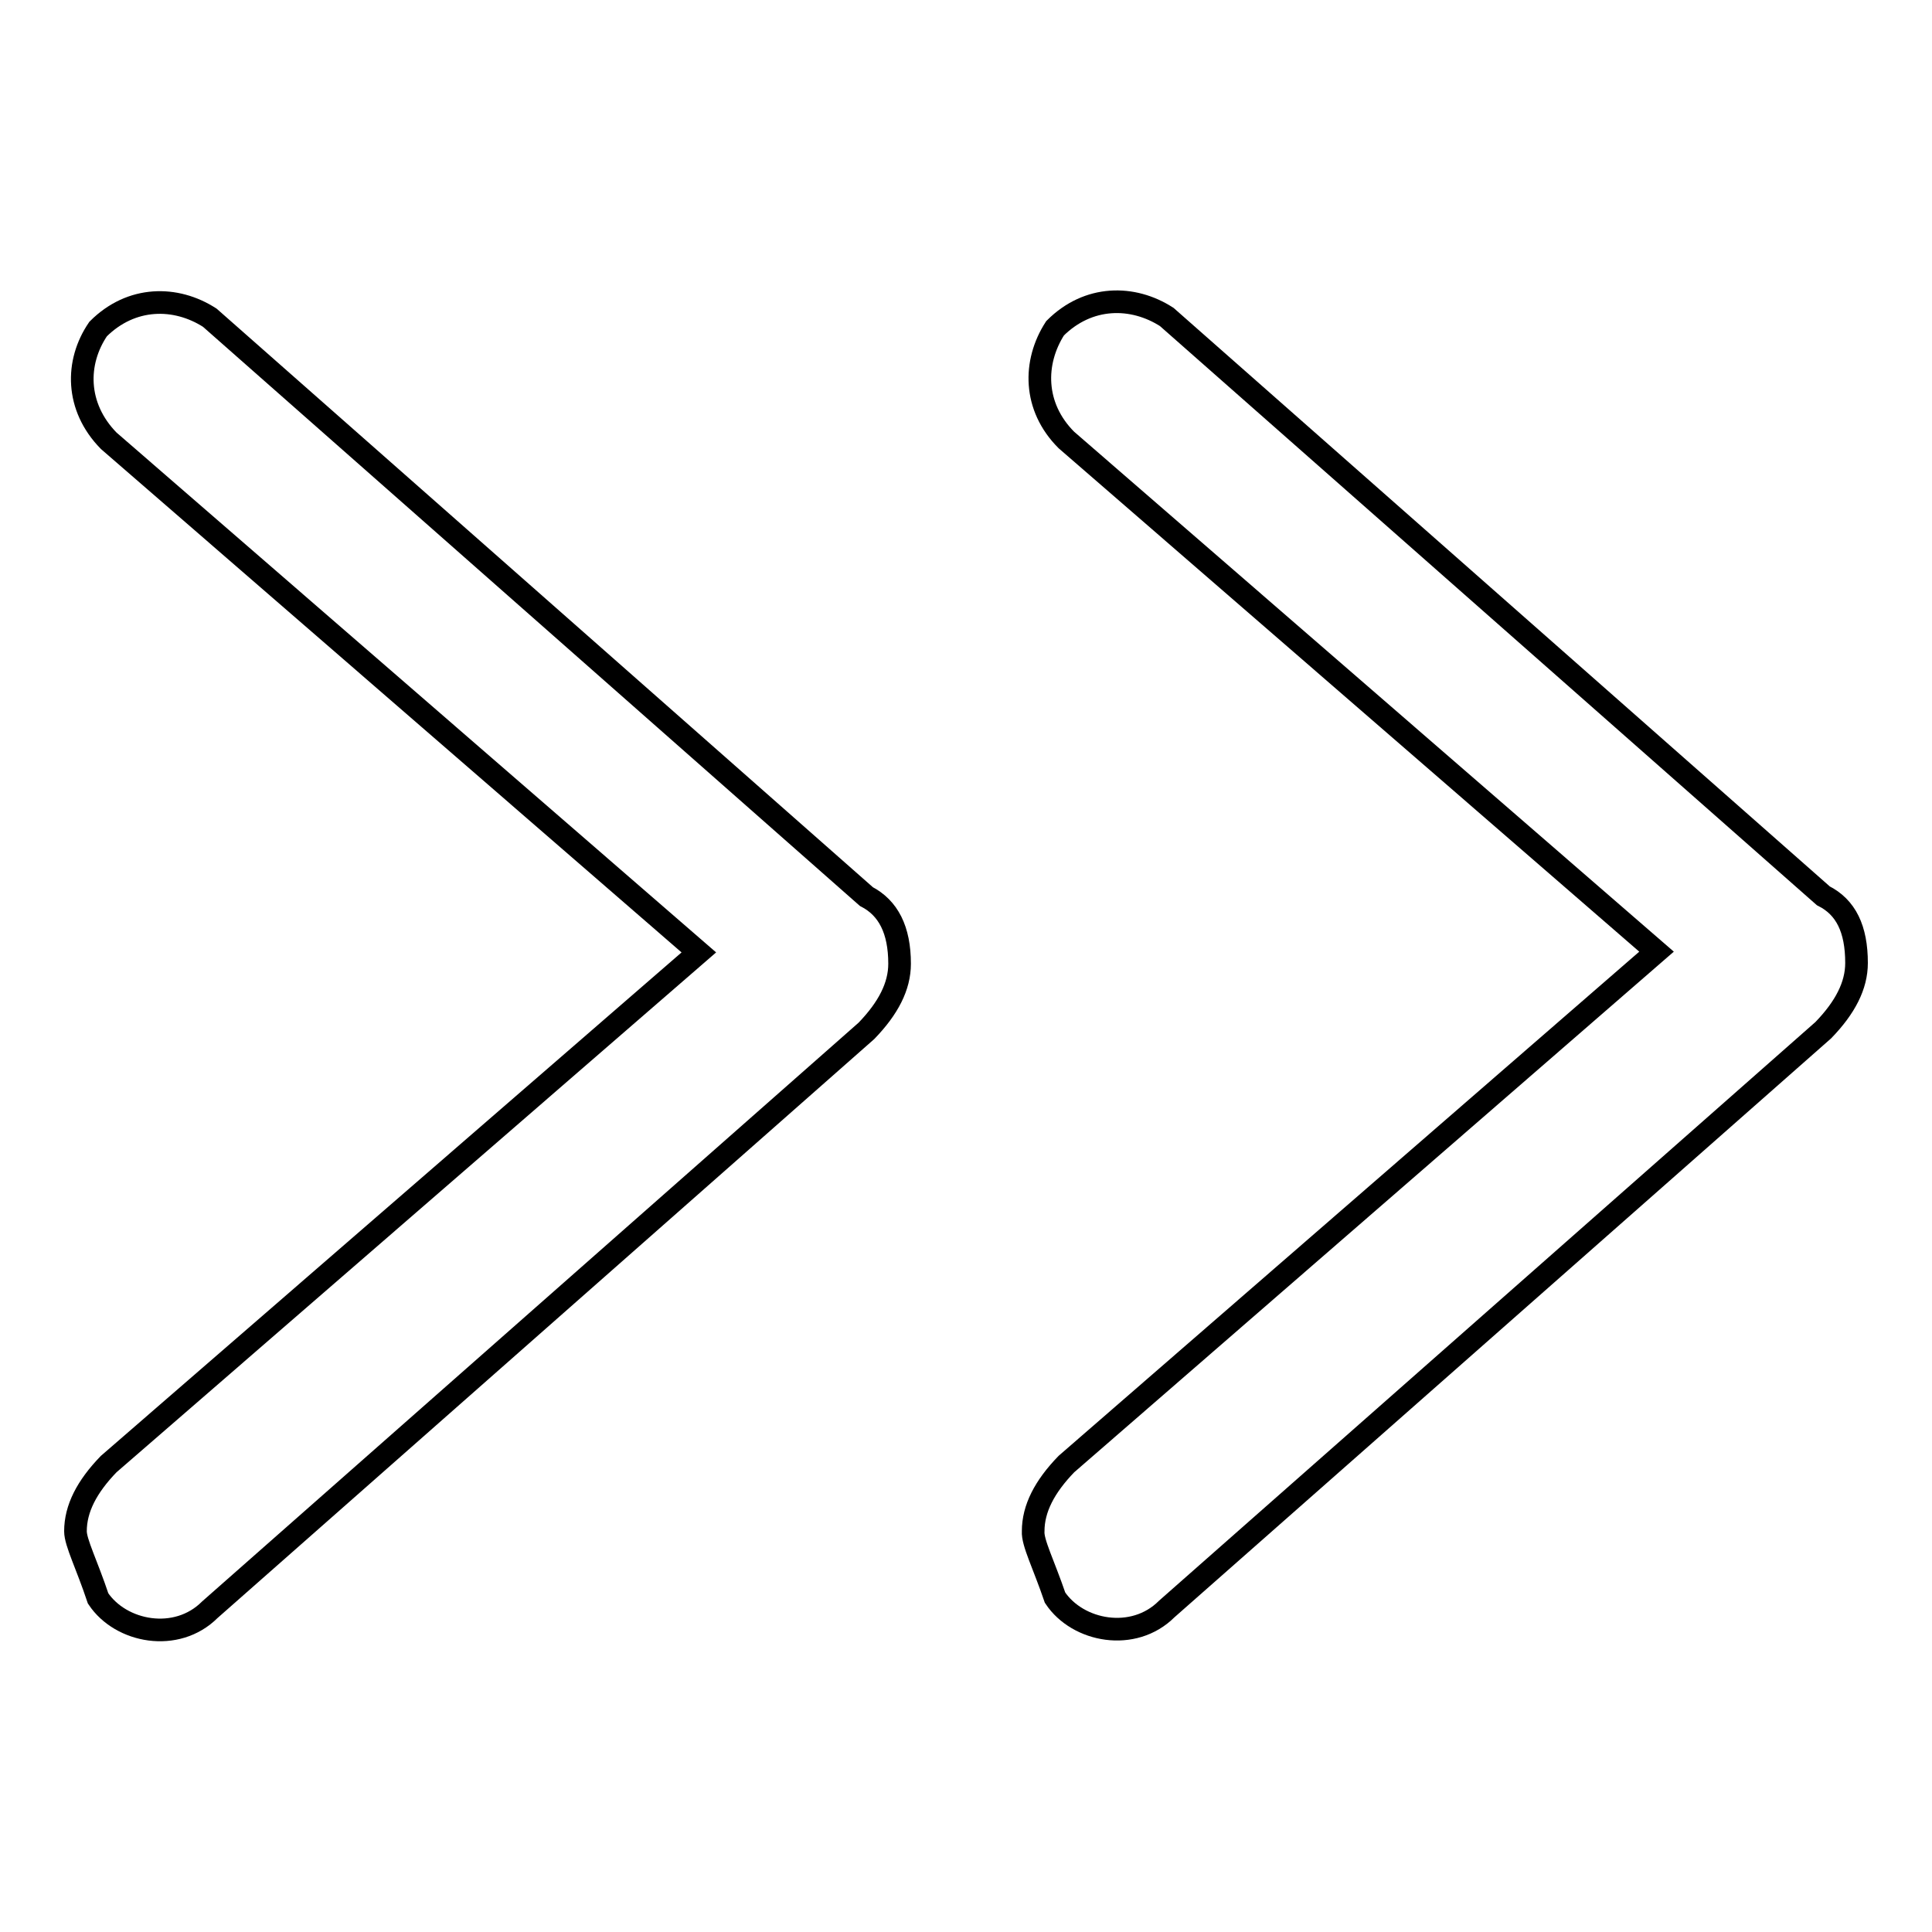
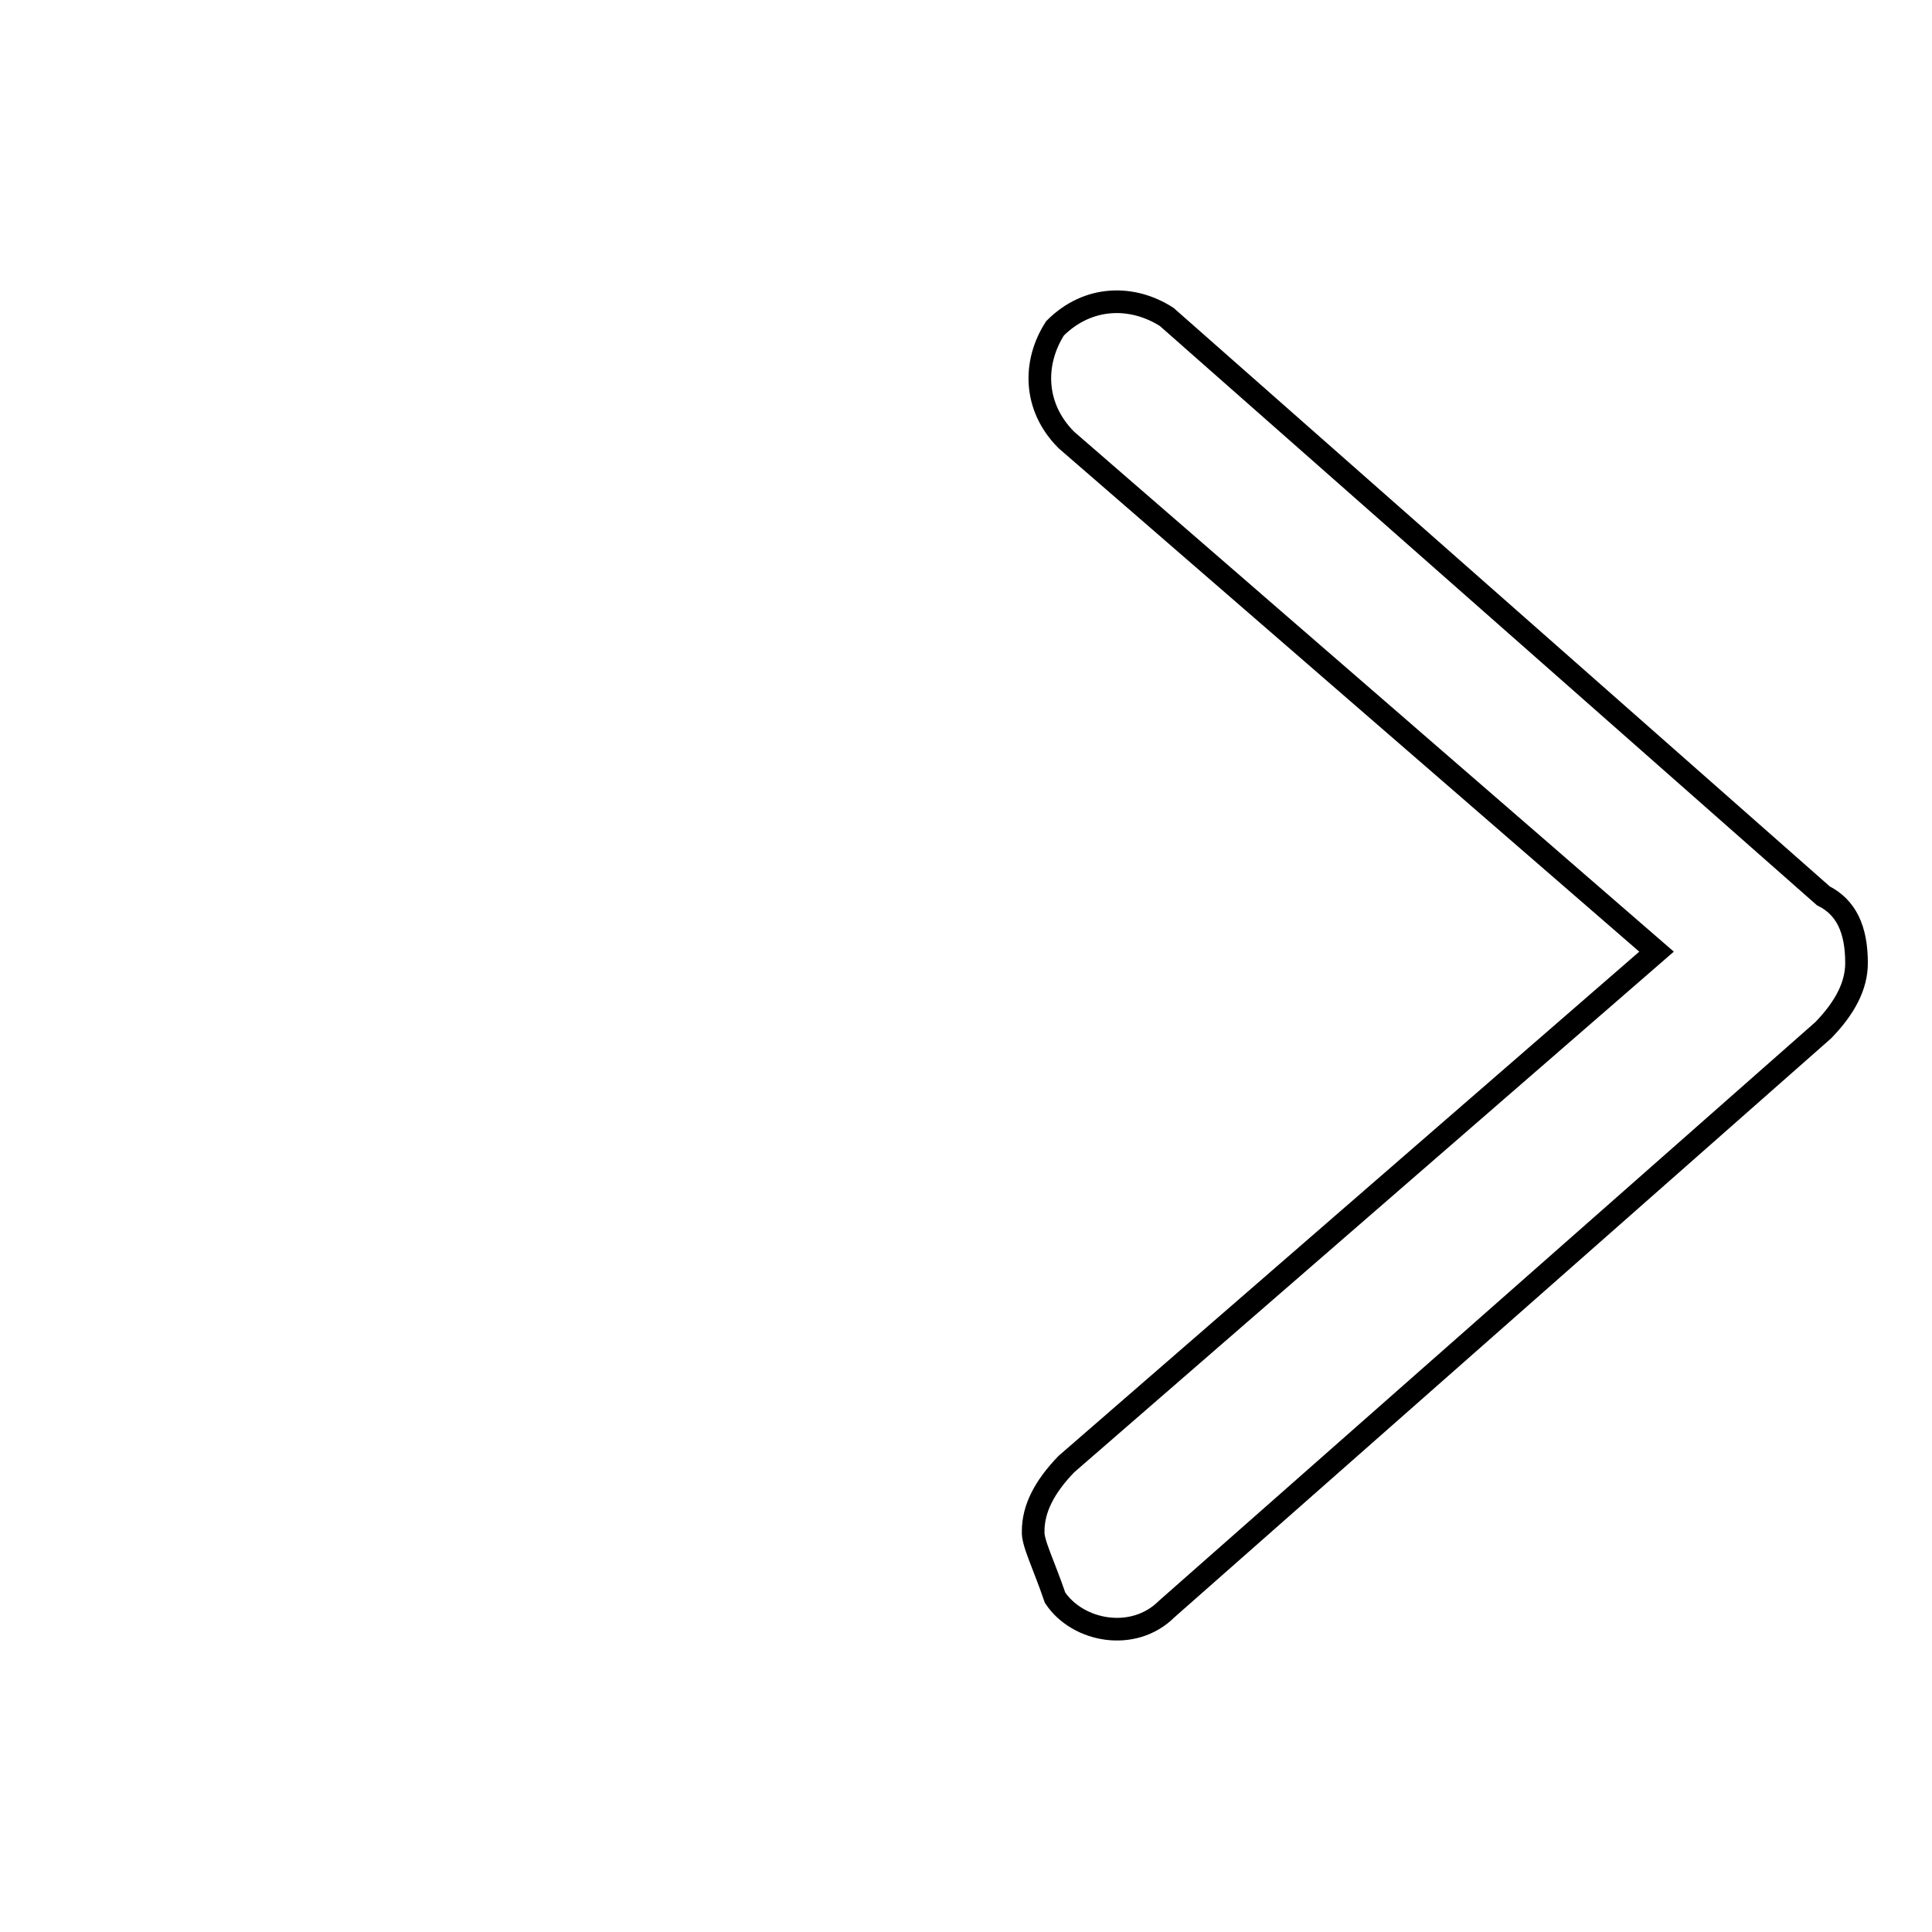
<svg xmlns="http://www.w3.org/2000/svg" version="1.1" x="0px" y="0px" viewBox="0 0 256 256" enable-background="new 0 0 256 256" xml:space="preserve">
  <g>
    <g>
      <path stroke-width="3" fill-opacity="0" stroke="#000000" d="M136.9,202.9c0-3,1.5-5.9,4.4-8.9l78.2-67.9l-78.2-67.8c-4.4-4.4-4.4-10.3-1.5-14.8c4.4-4.4,10.3-4.4,14.8-1.5l87,76.7c3,1.5,4.4,4.4,4.4,8.9c0,3-1.5,5.9-4.4,8.9l-87,76.7c-4.4,4.4-11.8,3-14.8-1.5C138.3,207.3,136.8,204.4,136.9,202.9L136.9,202.9L136.9,202.9z" />
-       <path stroke-width="3" fill-opacity="0" stroke="#000000" d="M10,202.9c0-3,1.5-5.9,4.4-8.9l78.2-67.8L14.4,58.4C10,53.9,10,48,13,43.6c4.4-4.4,10.3-4.4,14.8-1.5l87,76.7c2.9,1.5,4.4,4.4,4.4,8.9c0,3-1.5,5.9-4.4,8.9l-87,76.7c-4.4,4.4-11.8,3-14.8-1.5C11.5,207.3,10,204.4,10,202.9L10,202.9L10,202.9z" />
    </g>
  </g>
</svg>